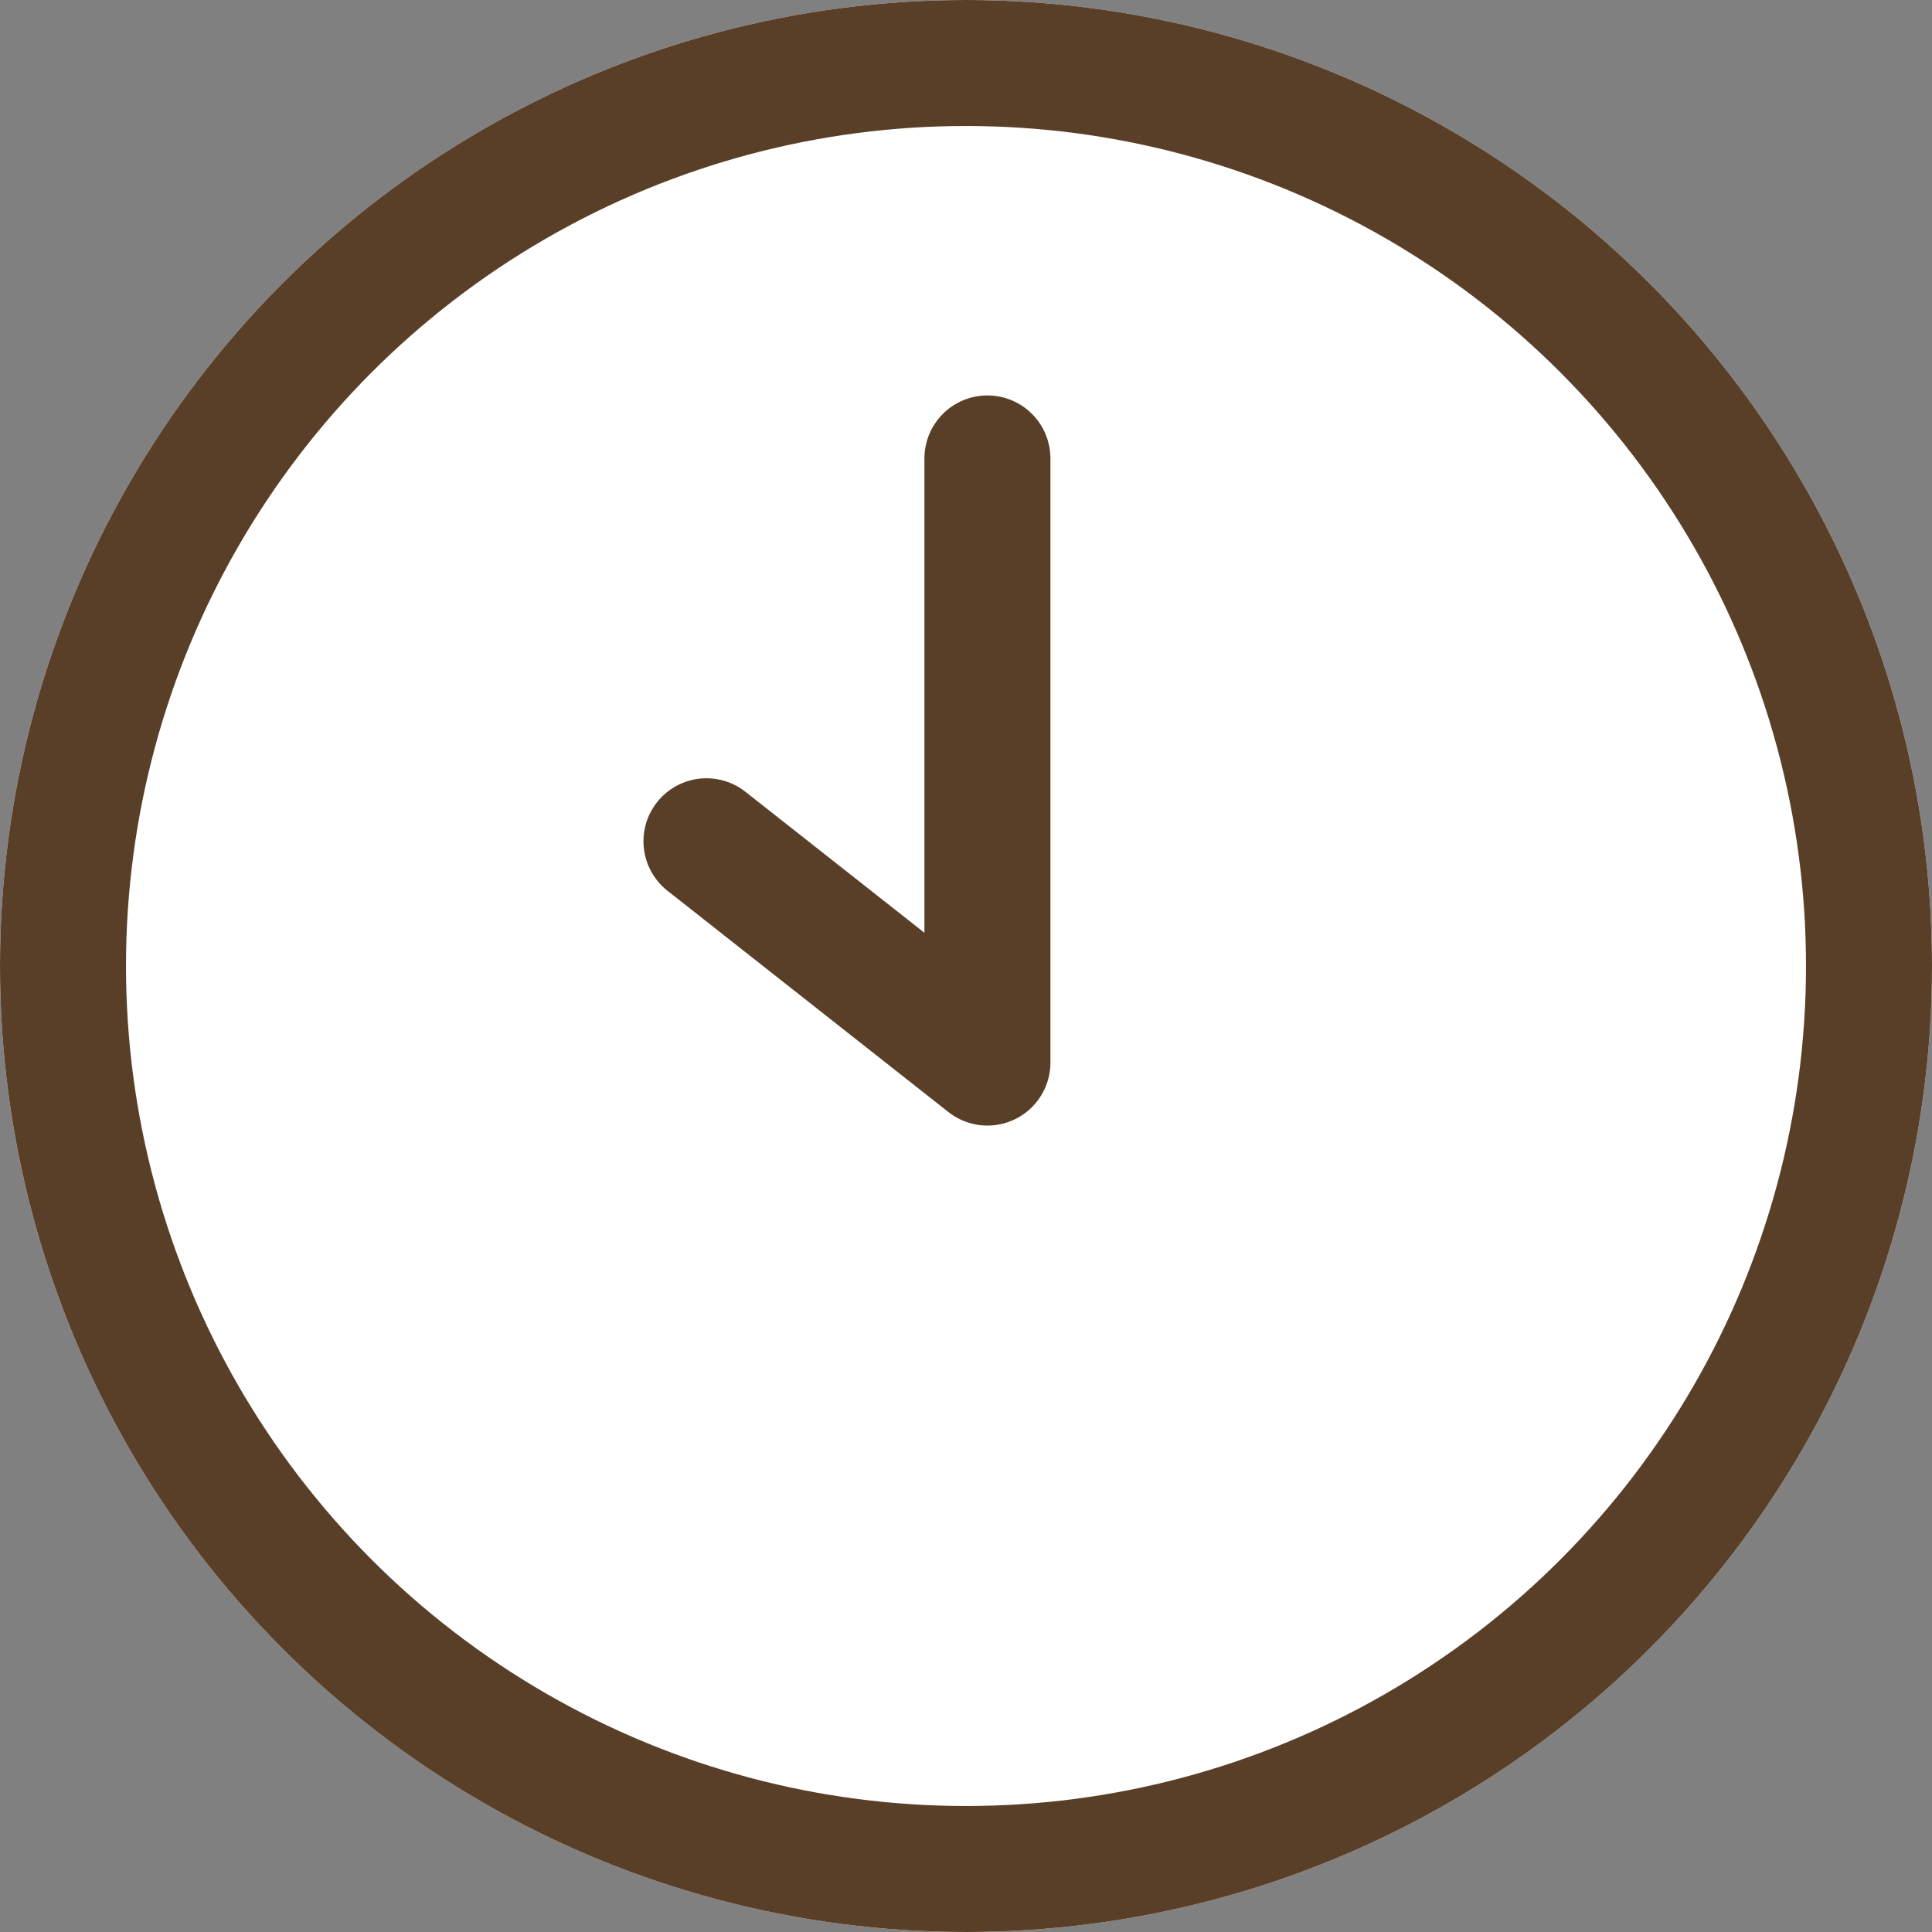
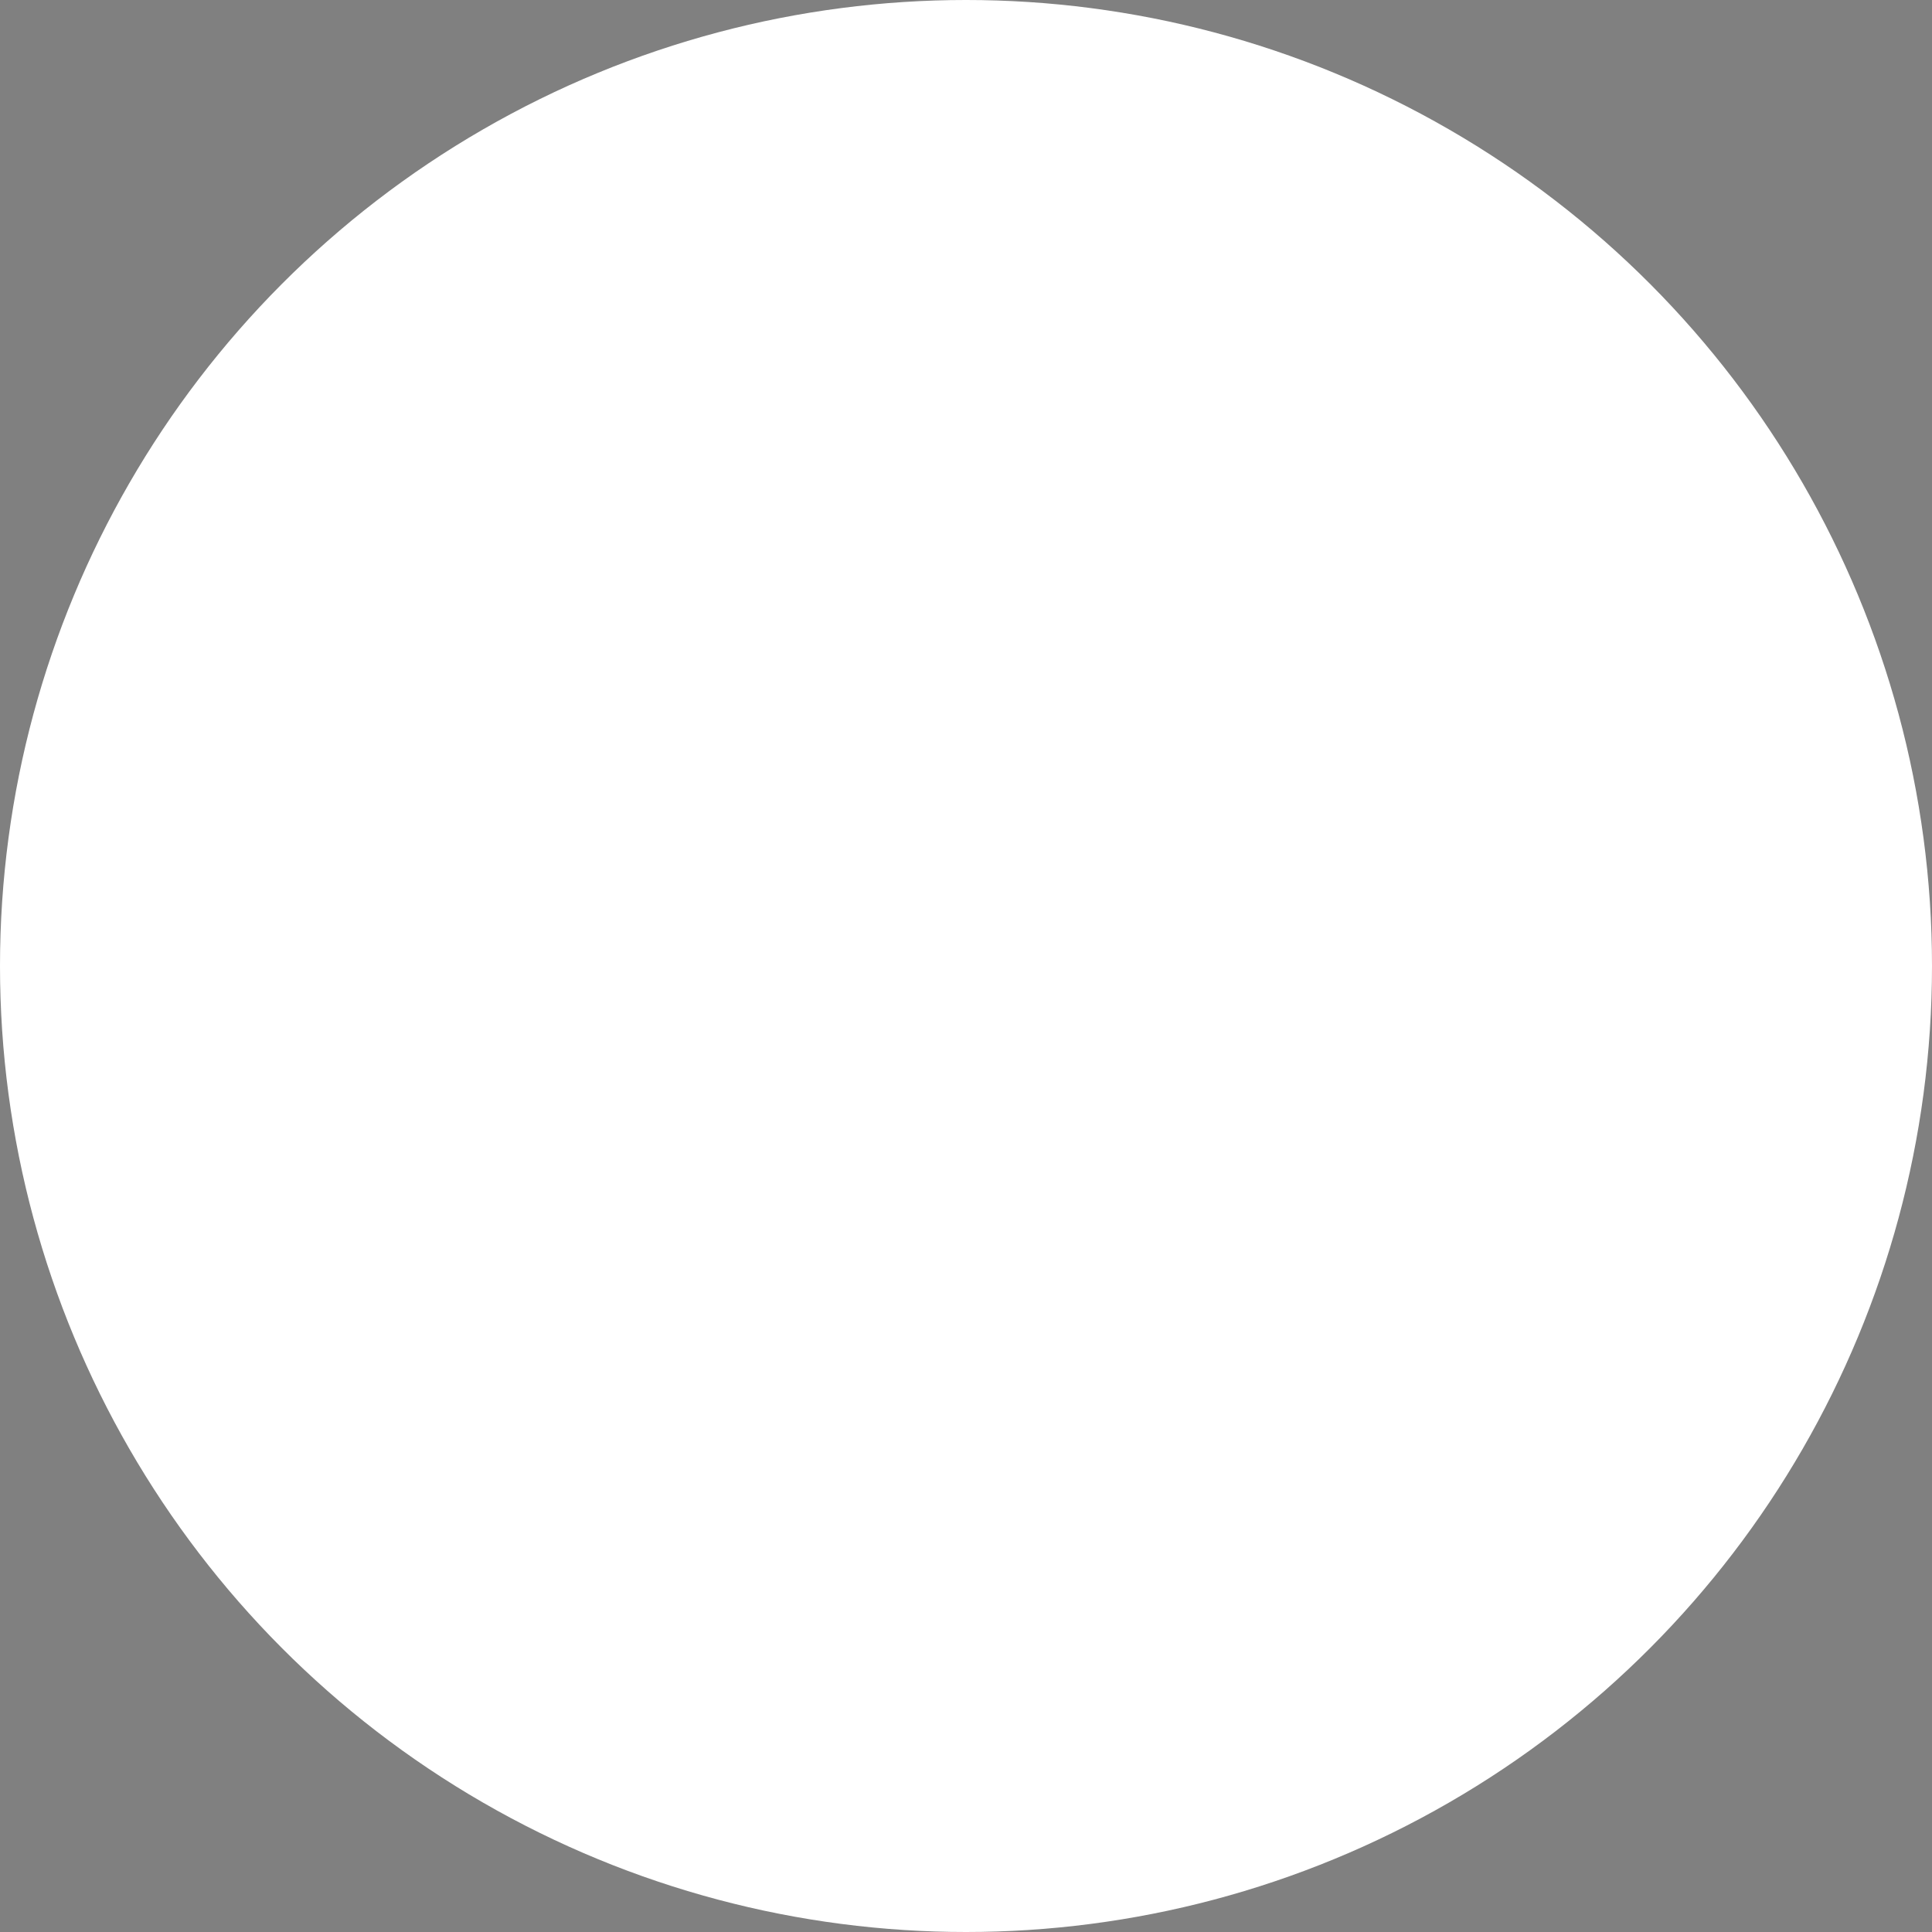
<svg xmlns="http://www.w3.org/2000/svg" width="30.668" height="30.668" viewBox="0 0 30.668 30.668">
  <rect x="0" y="0" width="30.668" height="30.668" fill="#808080" stroke="none" />
  <g id="ico_time02" transform="translate(-36.171 -486.341)">
    <g id="Group_178813" data-name="Group 178813" transform="translate(36.171 486.341)">
      <g id="Ellipse_576" data-name="Ellipse 576" transform="translate(0)" fill="#fff" stroke="#5a3f28" stroke-width="2">
        <circle cx="15.334" cy="15.334" r="15.334" stroke="none" />
-         <circle cx="15.334" cy="15.334" r="14.334" fill="none" />
      </g>
      <g id="Group_178691" data-name="Group 178691" transform="translate(11.214 7.273)">
-         <path id="Path_389262" data-name="Path 389262" d="M7.482,11.477l4.46,3.513V5.4" transform="translate(-7.482 -5.396)" fill="none" stroke="#5a3f28" stroke-linecap="round" stroke-linejoin="round" stroke-width="2" />
-       </g>
+         </g>
    </g>
  </g>
</svg>